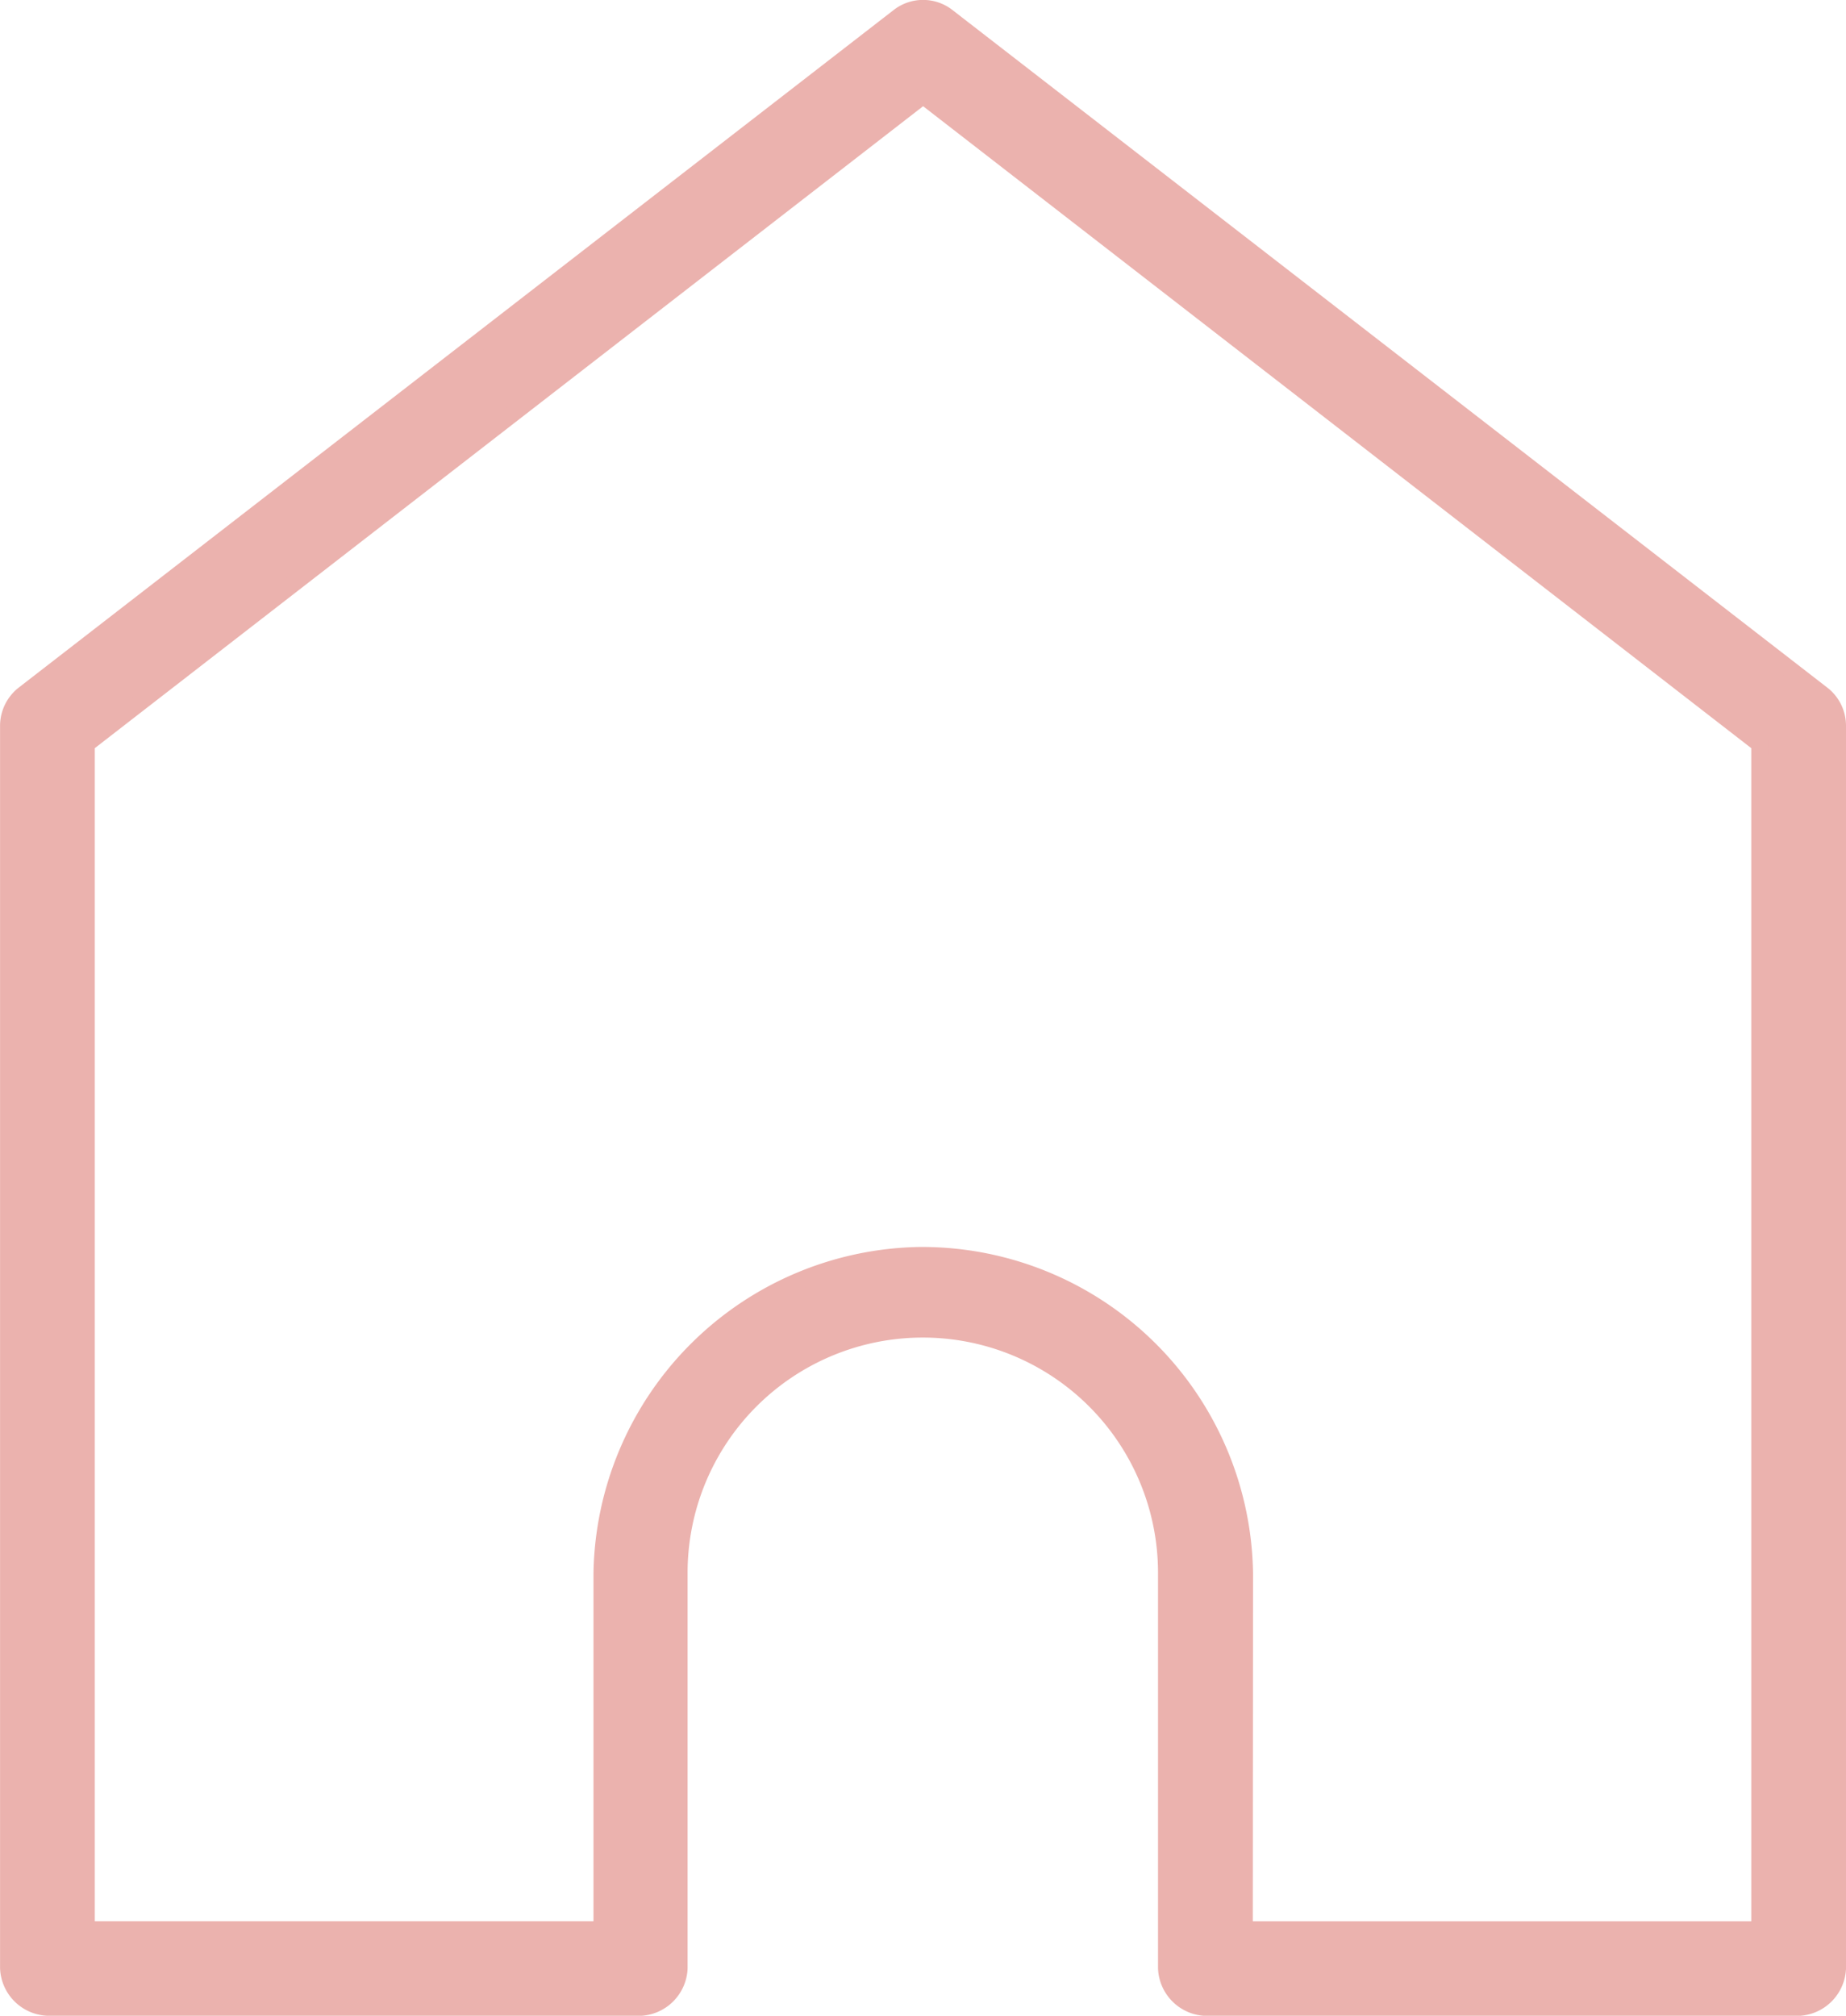
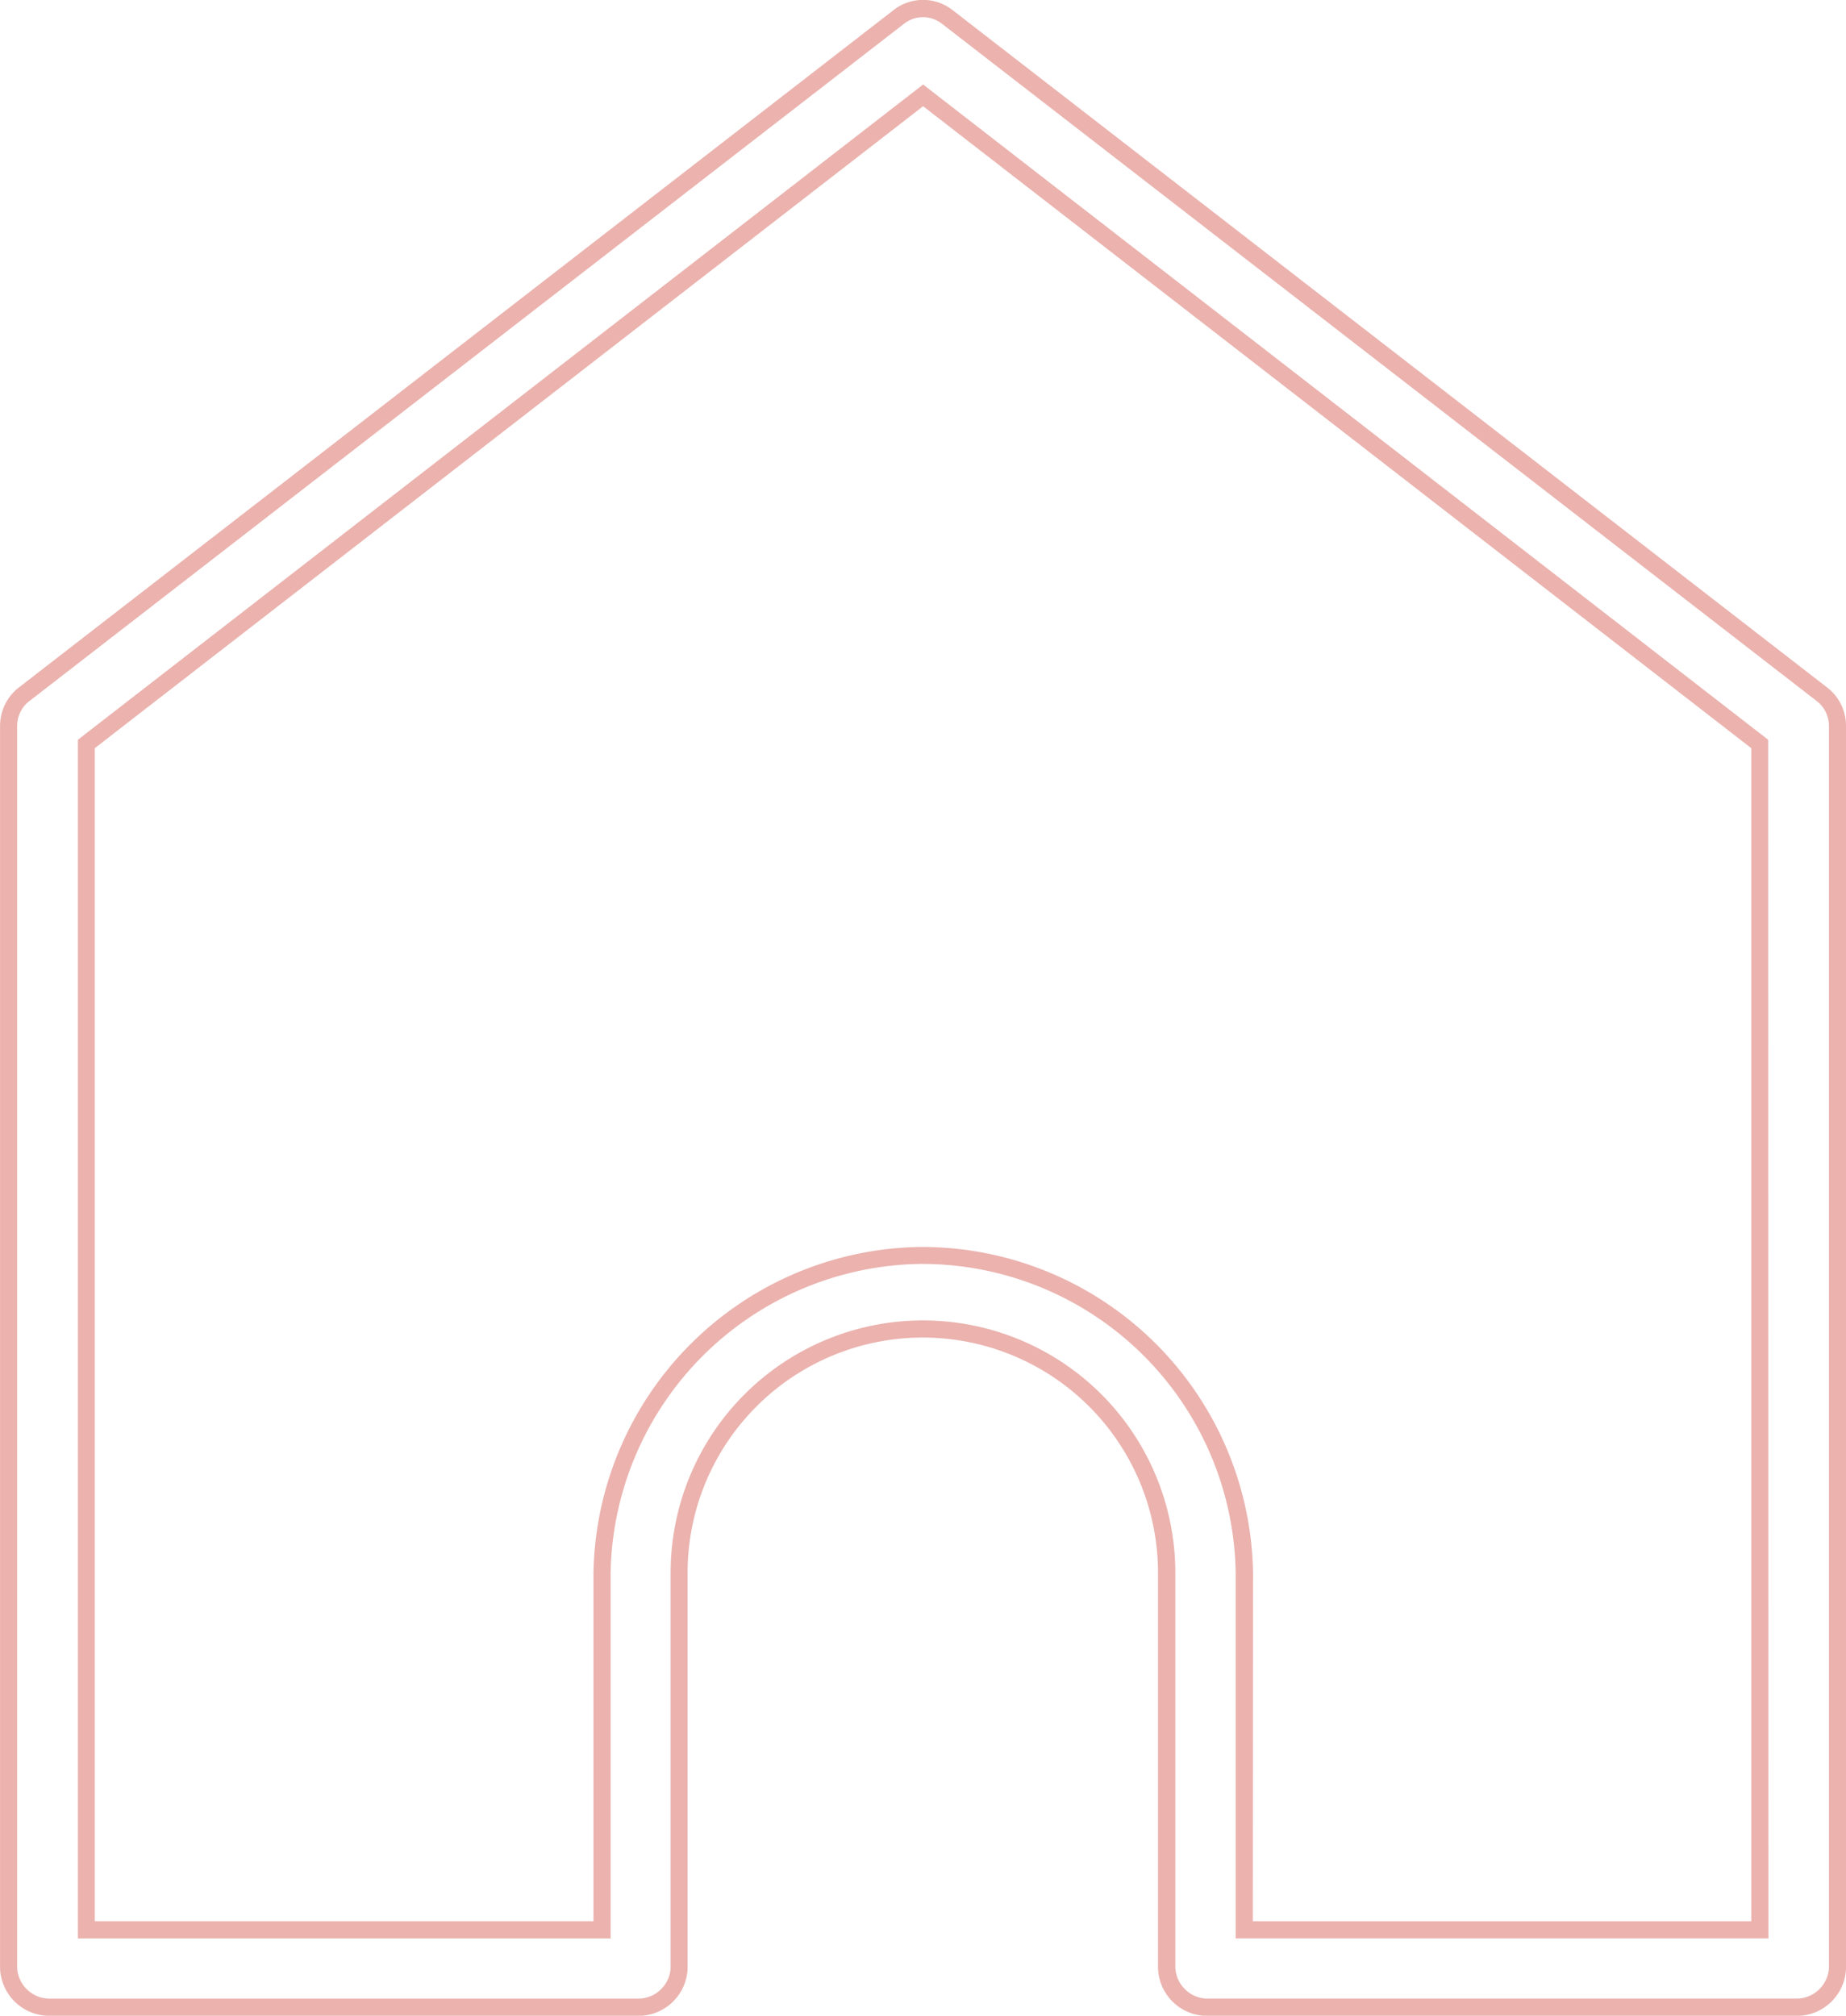
<svg xmlns="http://www.w3.org/2000/svg" width="32.33" height="35.3" viewBox="0 0 32.33 35.3">
  <g transform="translate(-82.35 -58.36)">
-     <path d="M-2.466,76.169a.717.717,0,0,1-.678-.689V53.723a.7.7,0,0,1,.269-.543L12.46,41.305a.688.688,0,0,1,.825,0L28.618,53.181a.693.693,0,0,1,.269.546V75.492a.716.716,0,0,1-.683.677H17.818a.717.717,0,0,1-.678-.689V68.563a4.269,4.269,0,0,0-8.539,0v6.929a.717.717,0,0,1-.689.678ZM12.873,63.007A5.645,5.645,0,0,1,18.5,68.568v6.246h9.03V54.049L12.873,42.69-1.784,54.049V74.814h9.03V68.565a5.658,5.658,0,0,1,5.561-5.557Z" transform="translate(85.644 17.34)" fill="#ebb2ae" />
    <path d="M7.915,76.32H-2.471a.864.864,0,0,1-.822-.833V53.723a.852.852,0,0,1,.327-.662L12.368,41.187a.838.838,0,0,1,1.008,0L28.709,53.062a.843.843,0,0,1,.327.663V75.5a.864.864,0,0,1-.827.822h-10.4a.864.864,0,0,1-.822-.833V68.563a4.119,4.119,0,0,0-8.239,0V75.5a.864.864,0,0,1-.833.822Zm-10.378-.3H7.909a.57.57,0,0,0,.542-.531V68.563a4.419,4.419,0,0,1,8.839,0v6.914a.57.57,0,0,0,.531.542H28.2a.57.57,0,0,0,.537-.53V53.726a.544.544,0,0,0-.211-.427L13.193,41.428a.538.538,0,0,0-.644,0L-2.783,53.3a.549.549,0,0,0-.211.426V75.477A.57.57,0,0,0-2.463,76.019Zm30.14-1.055h-9.33v-6.4a5.494,5.494,0,0,0-5.473-5.411h-.065A5.507,5.507,0,0,0,7.4,68.566v6.4h-9.33V53.975L12.873,42.5l14.8,11.475Zm-9.03-.3h8.73V54.122L12.873,42.88-1.634,54.122V74.664H7.1v-6.1a5.809,5.809,0,0,1,5.71-5.707h.067a5.8,5.8,0,0,1,5.774,5.71Z" transform="translate(85.644 17.34)" fill="#ebb2ae" />
  </g>
</svg>